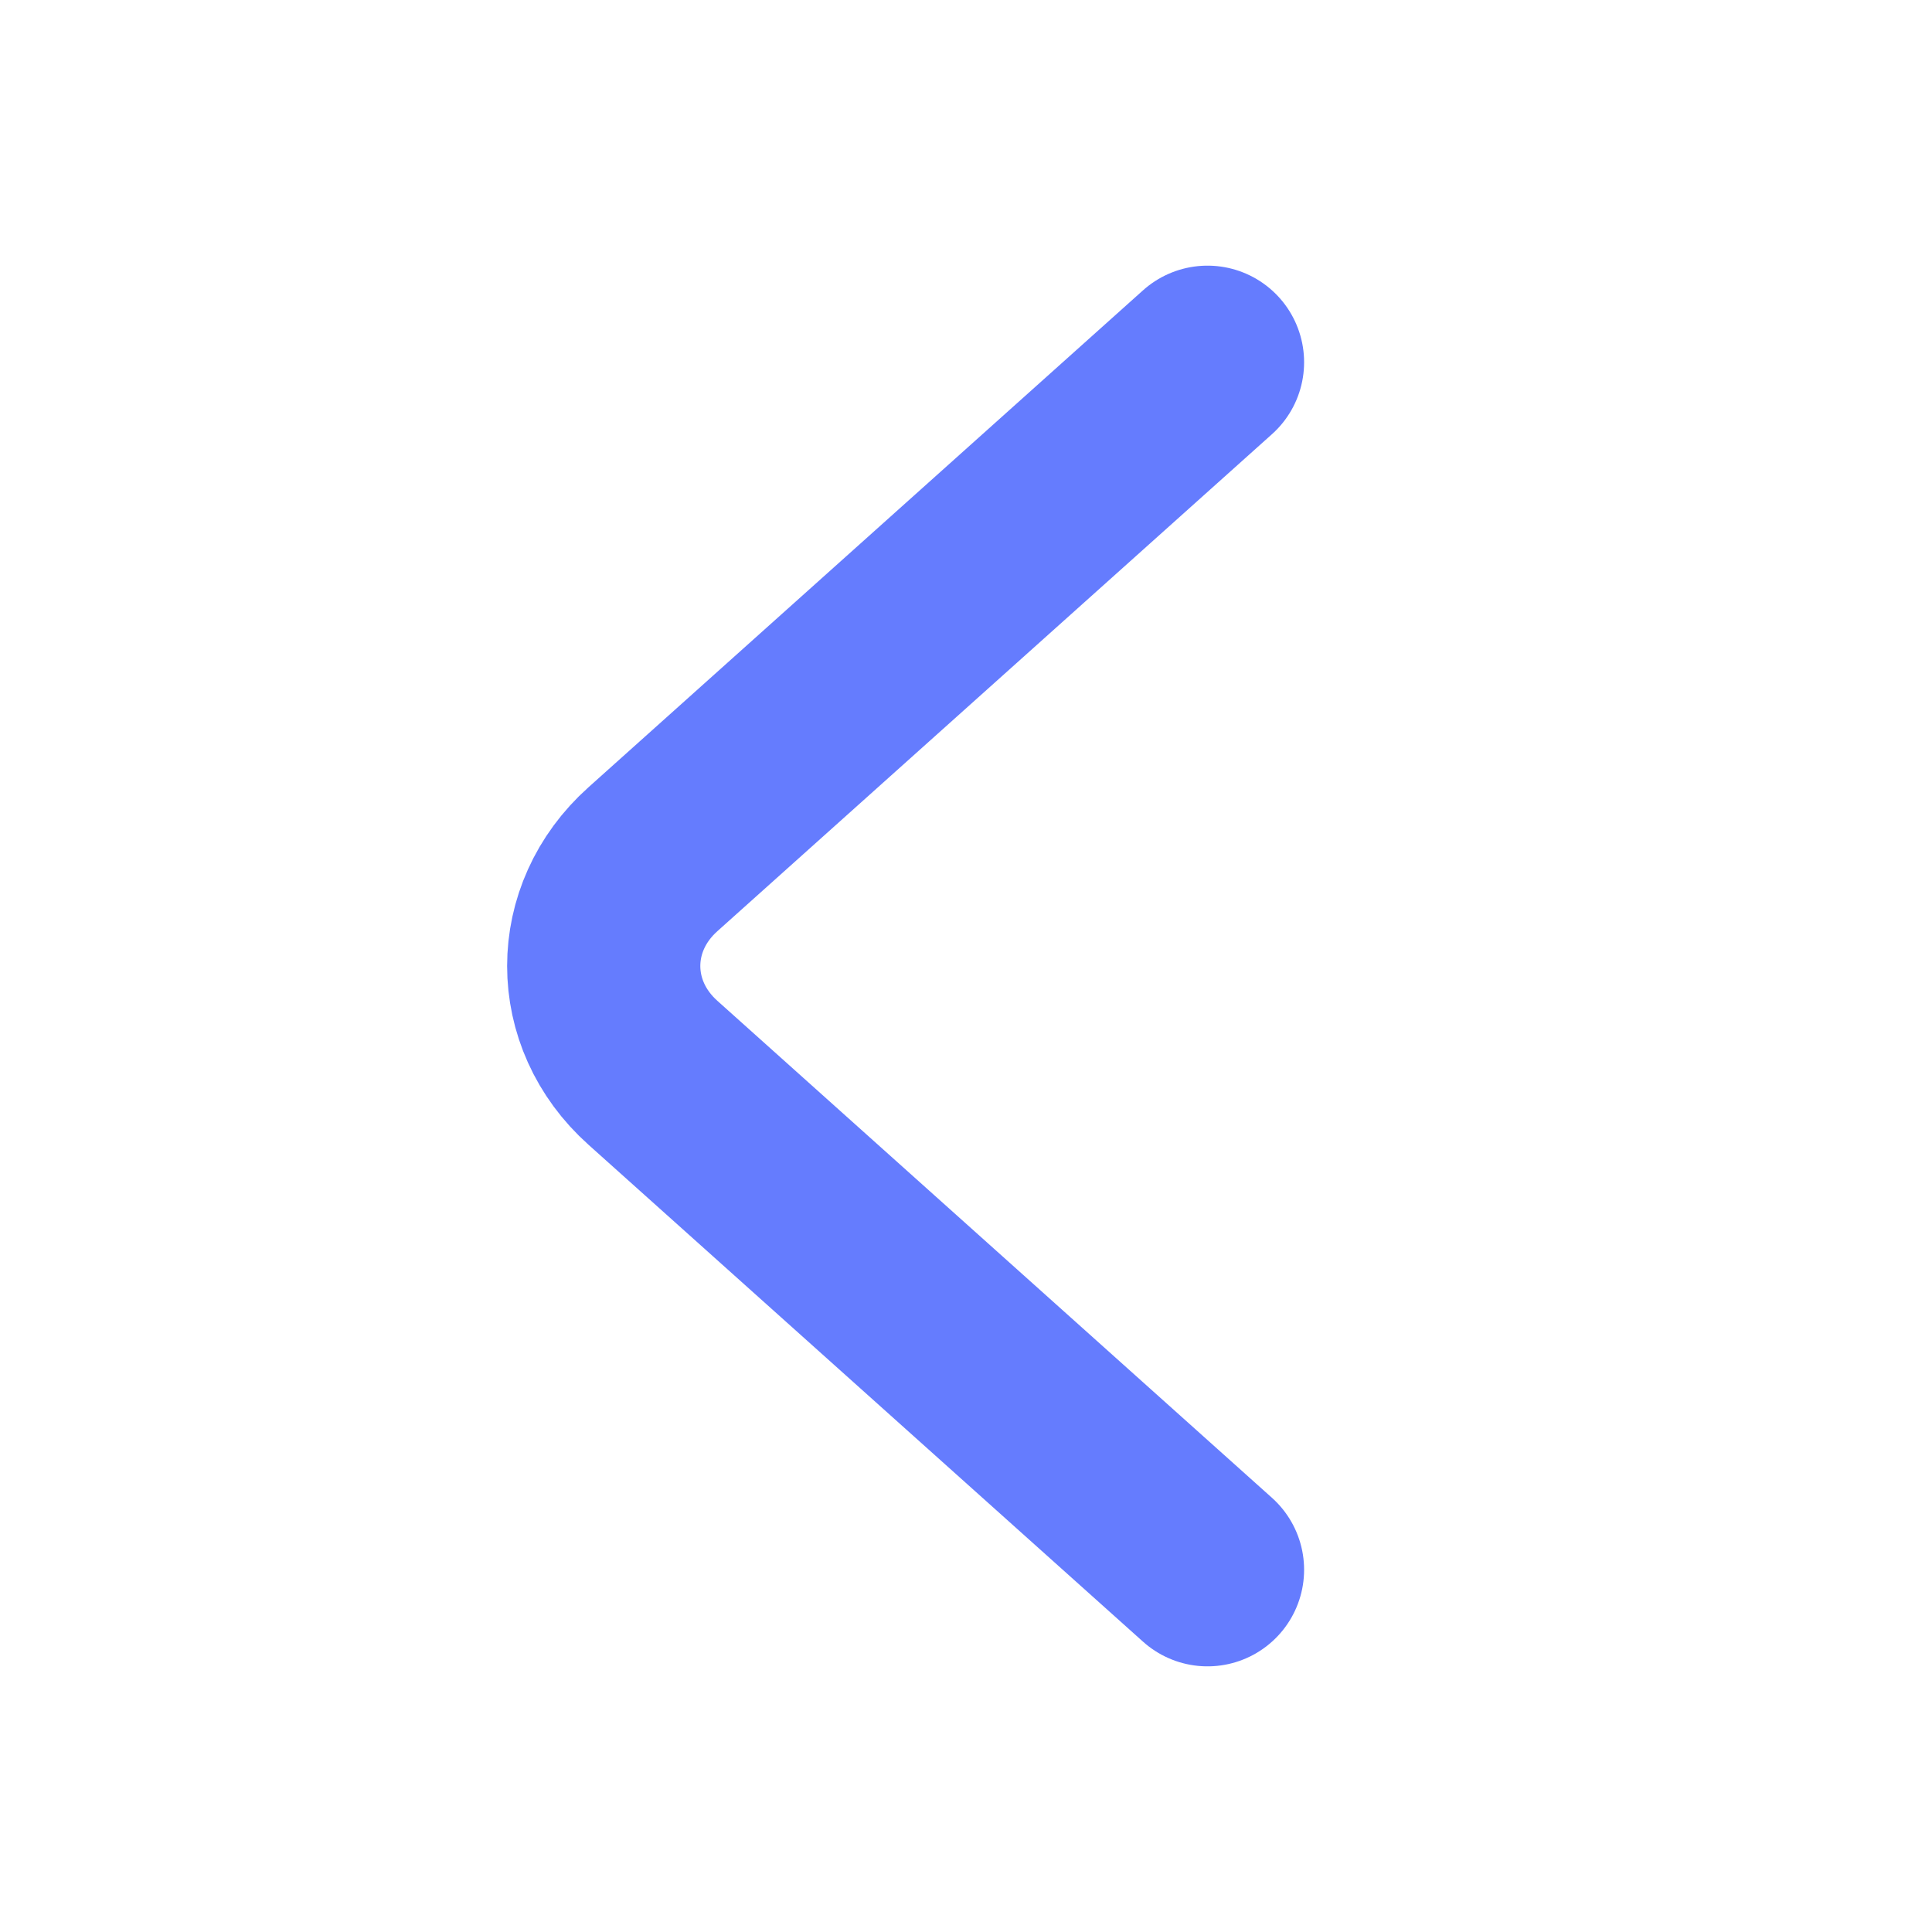
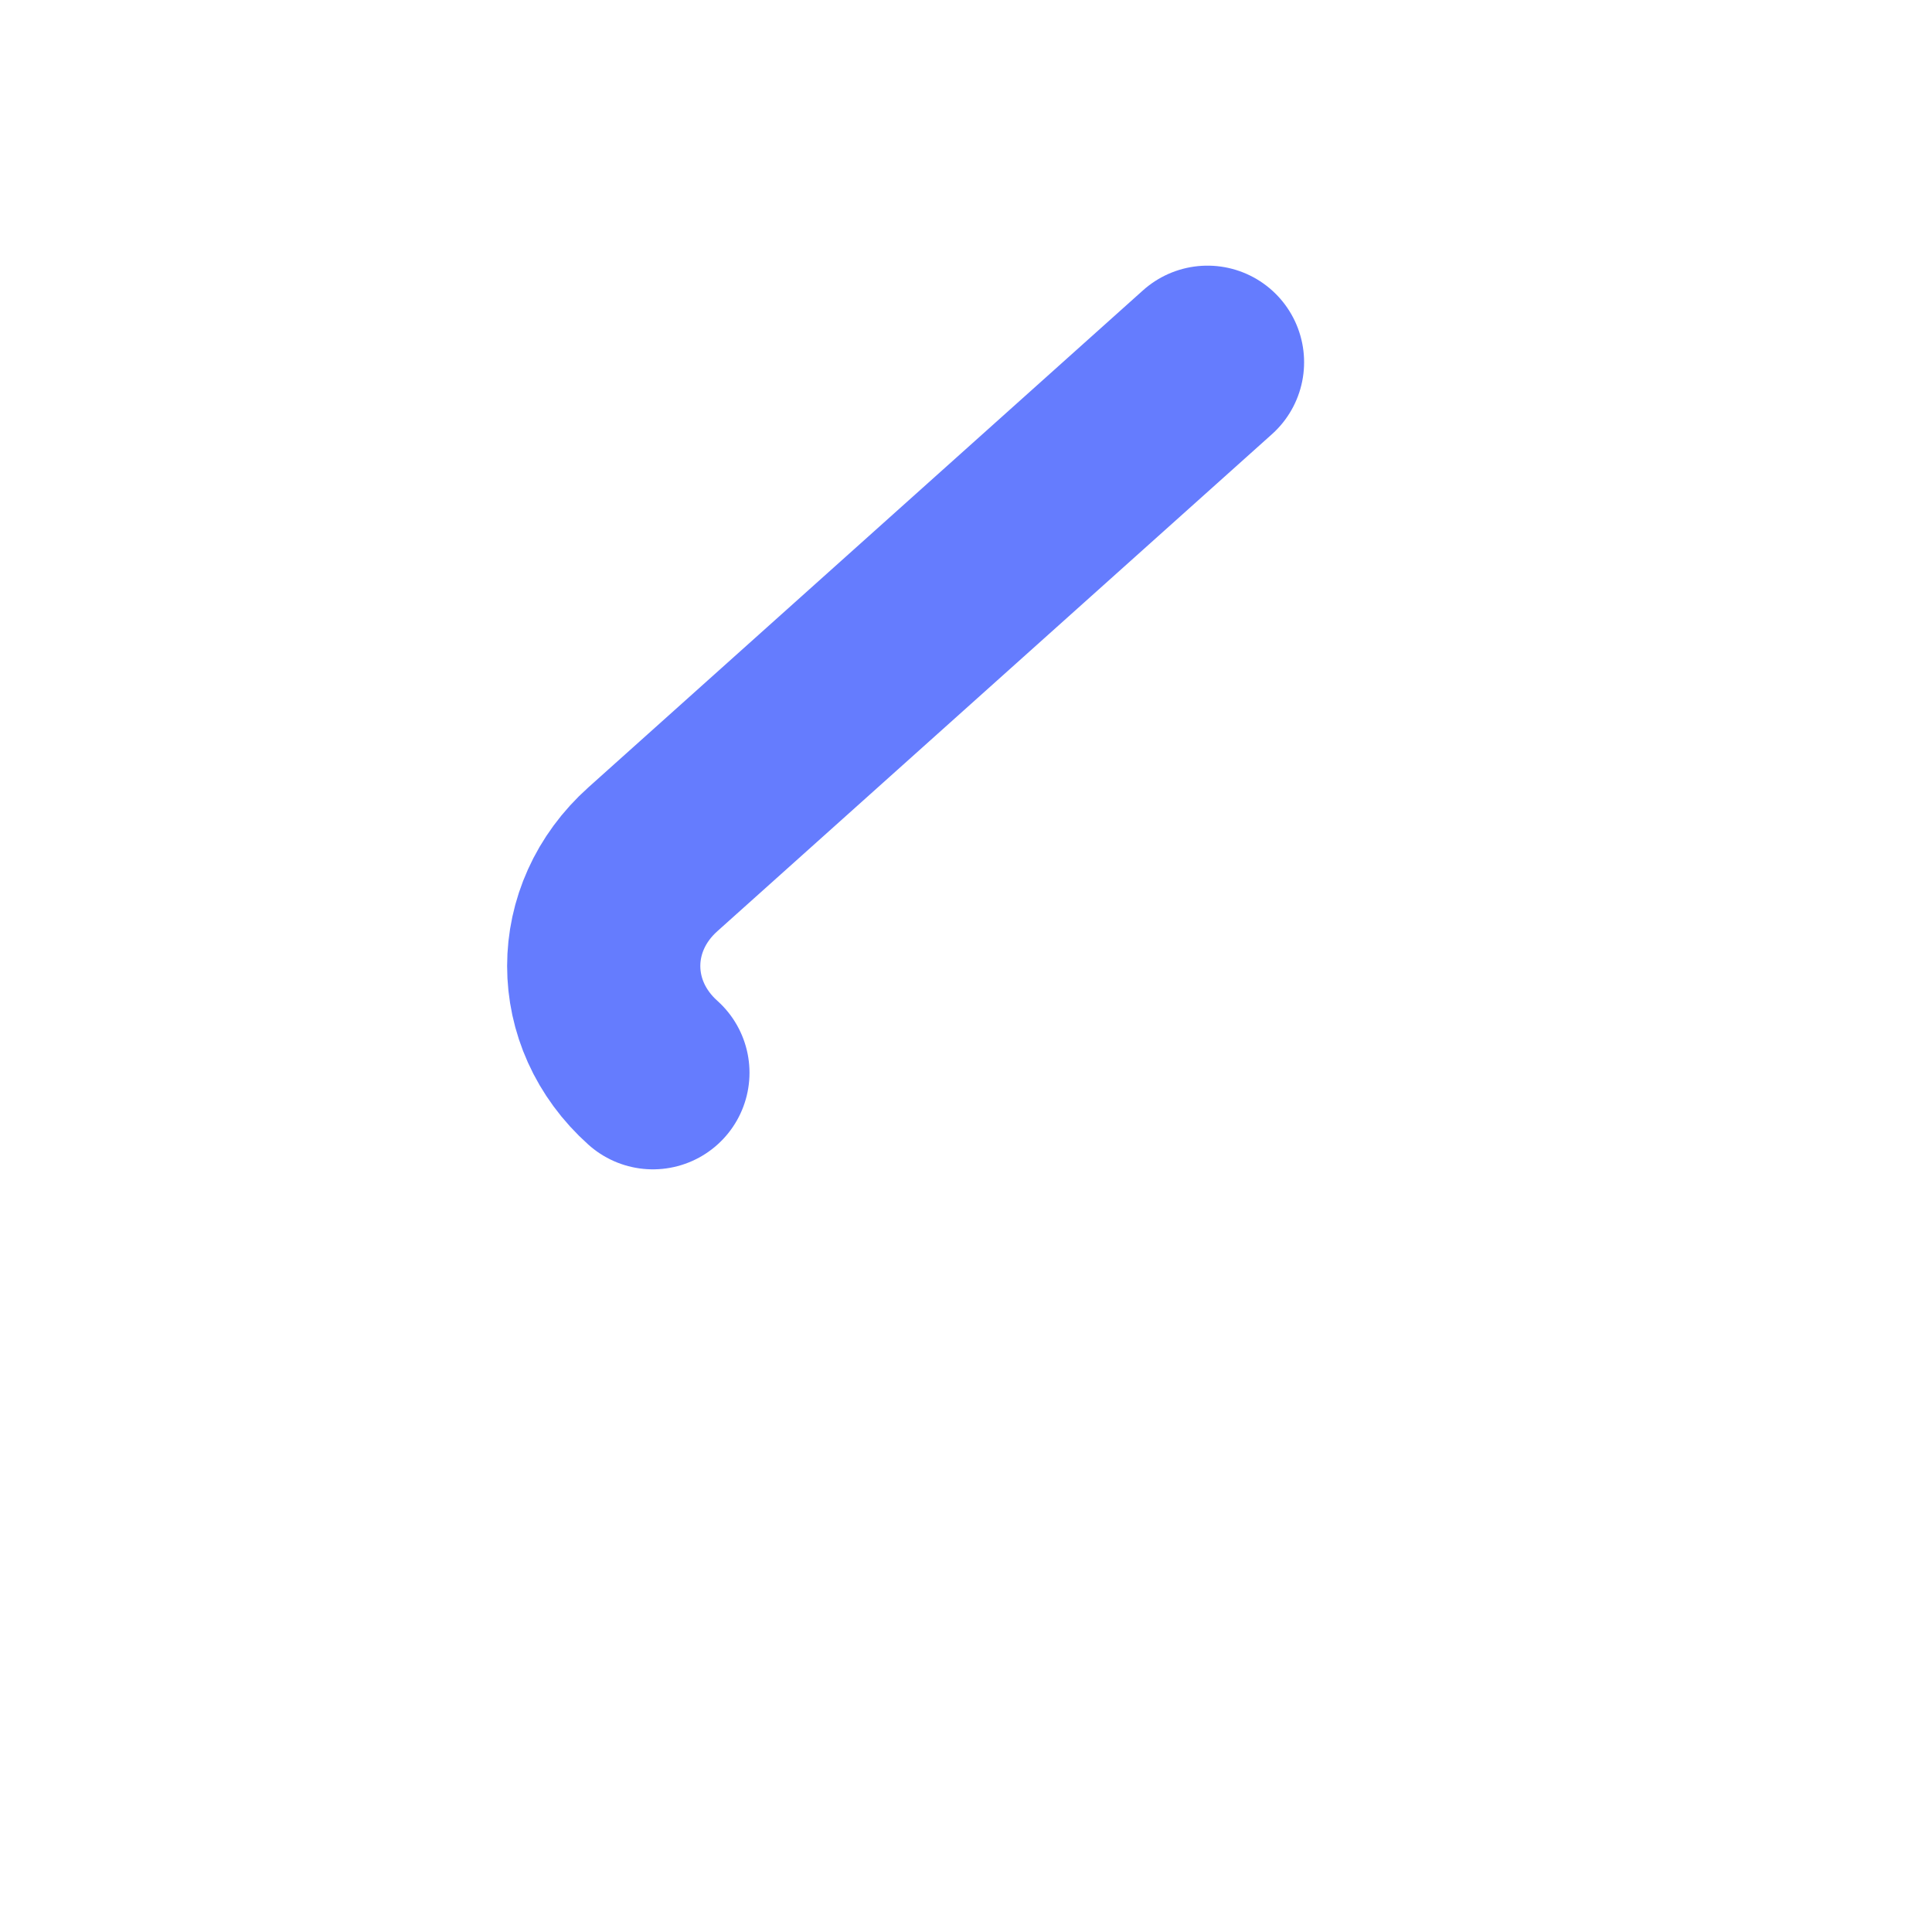
<svg xmlns="http://www.w3.org/2000/svg" width="16" height="16" viewBox="0 0 16 16" fill="none">
-   <path d="M10 3L5.407 7.116C4.864 7.602 4.864 8.398 5.407 8.884L10 13" stroke="#657CFE" stroke-width="1.6" stroke-miterlimit="10" stroke-linecap="round" stroke-linejoin="round" />
+   <path d="M10 3L5.407 7.116C4.864 7.602 4.864 8.398 5.407 8.884" stroke="#657CFE" stroke-width="1.6" stroke-miterlimit="10" stroke-linecap="round" stroke-linejoin="round" />
</svg>